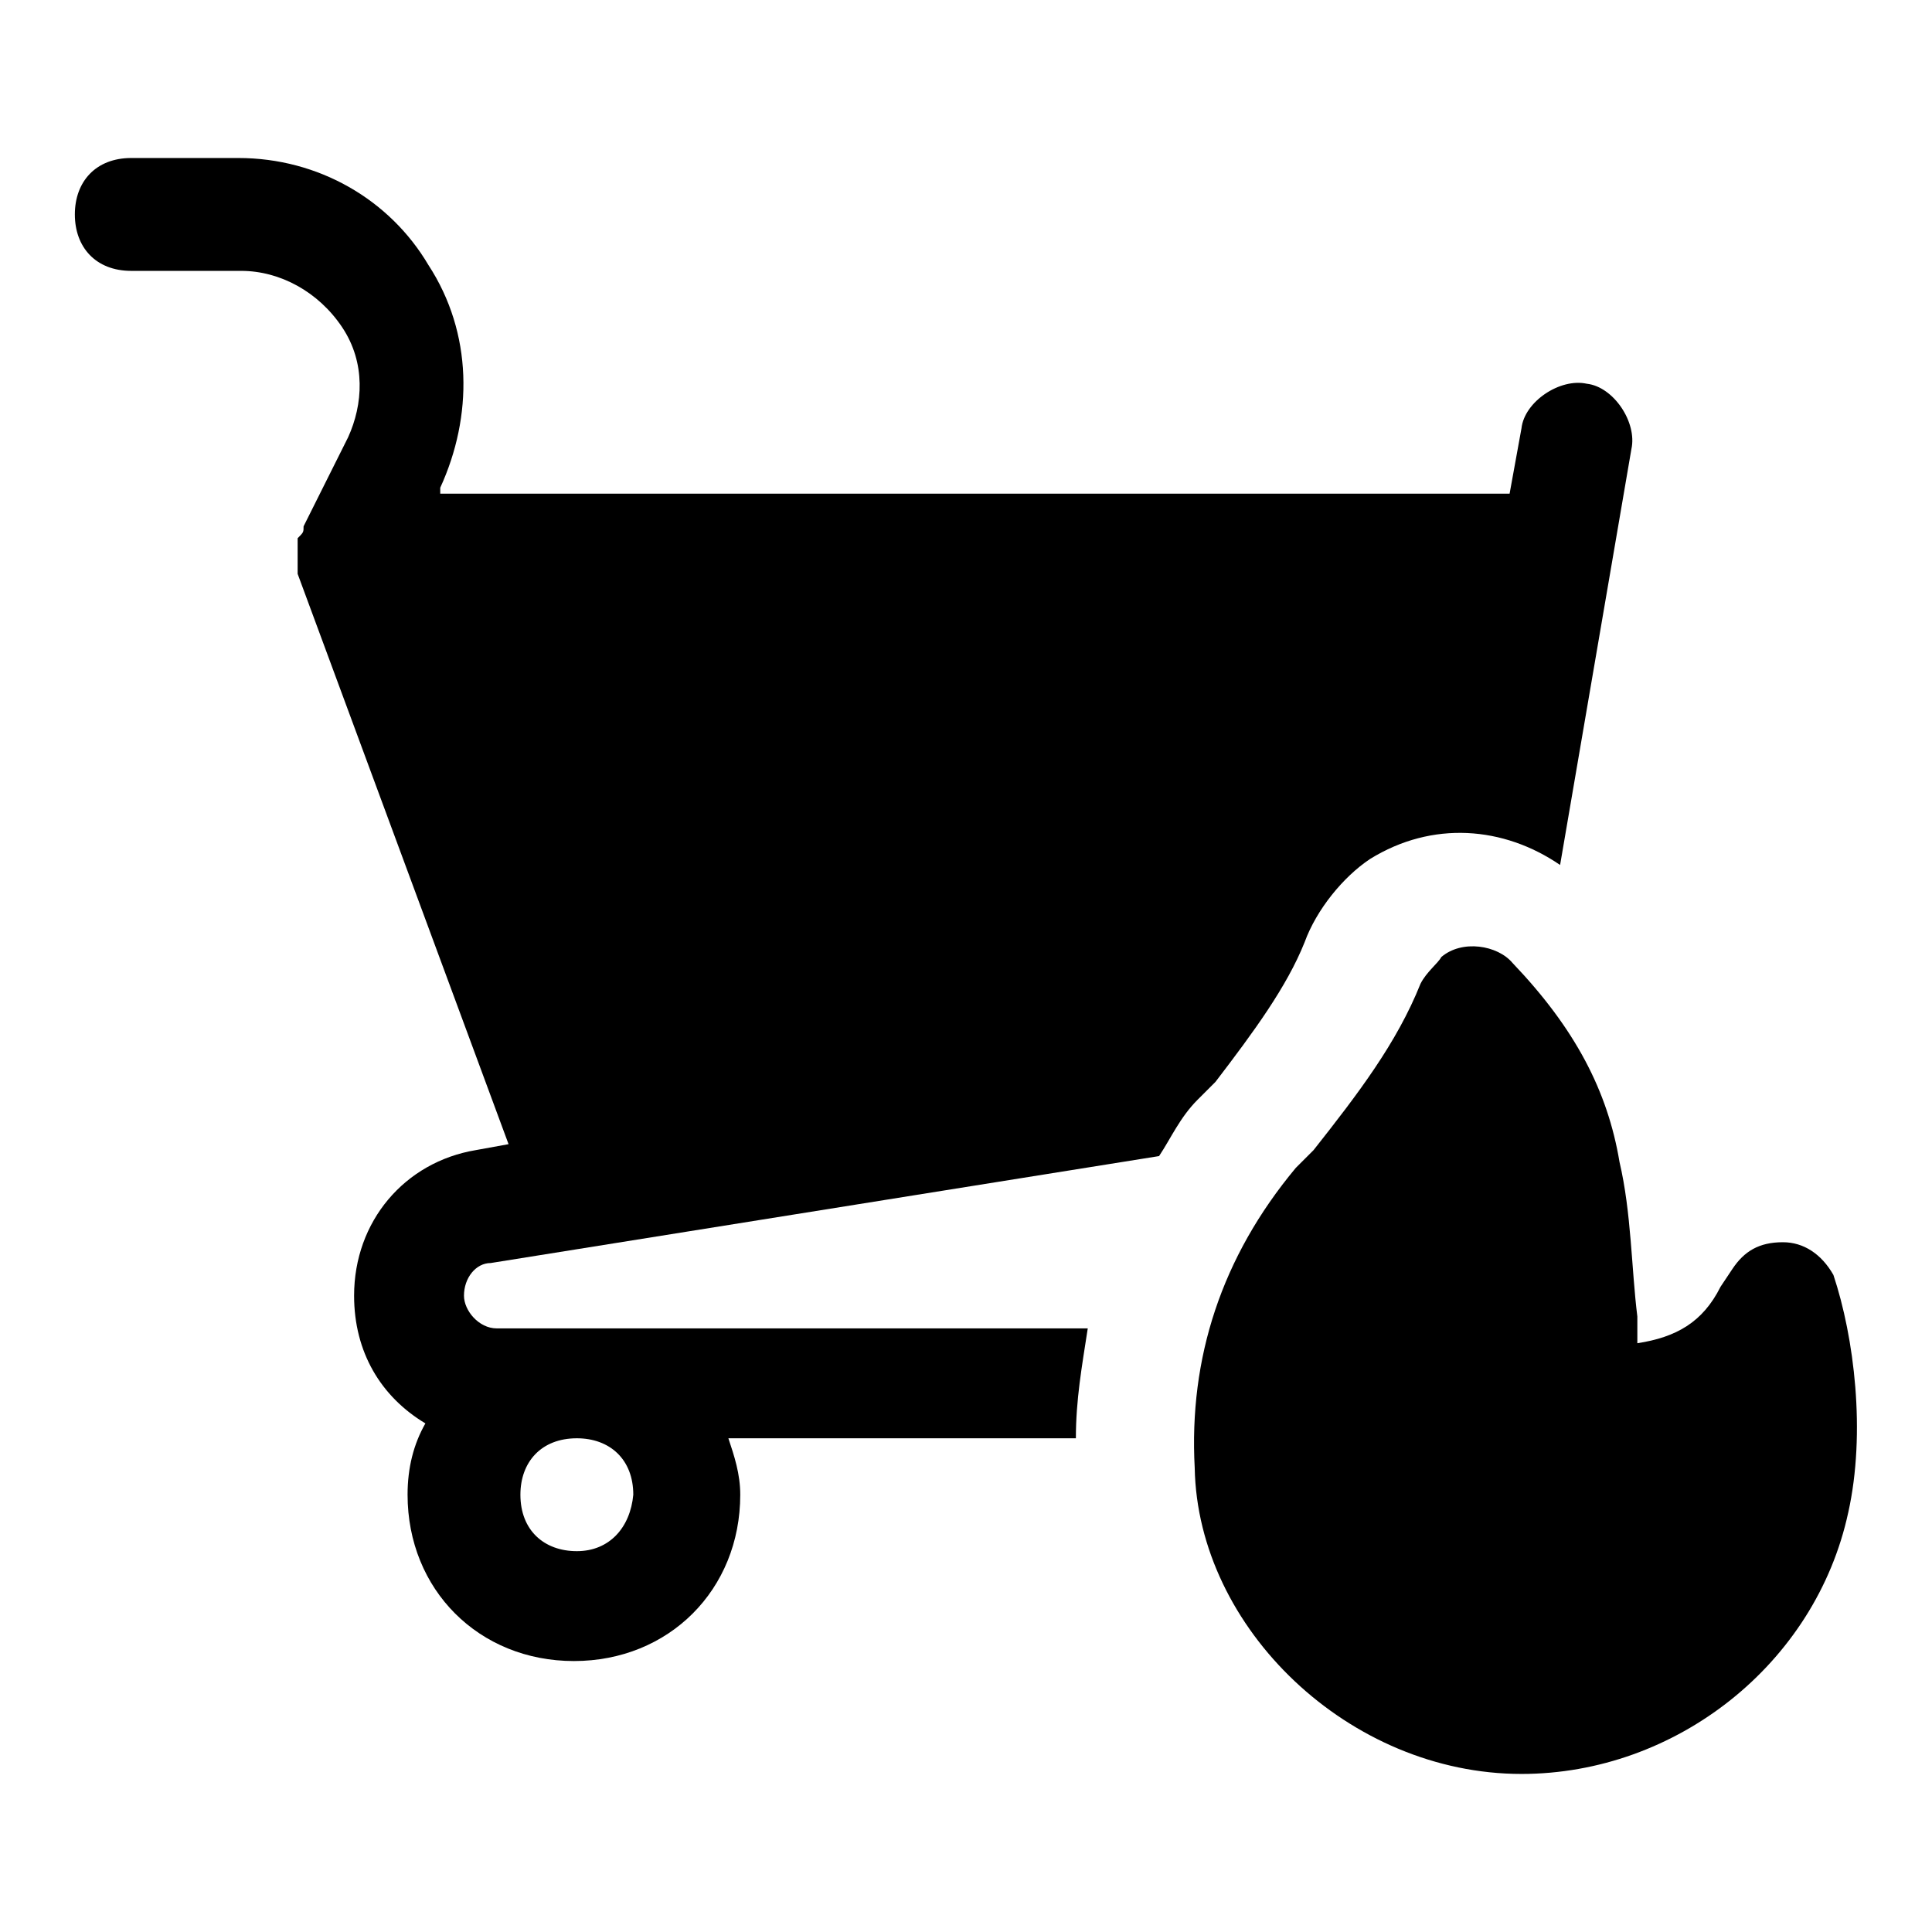
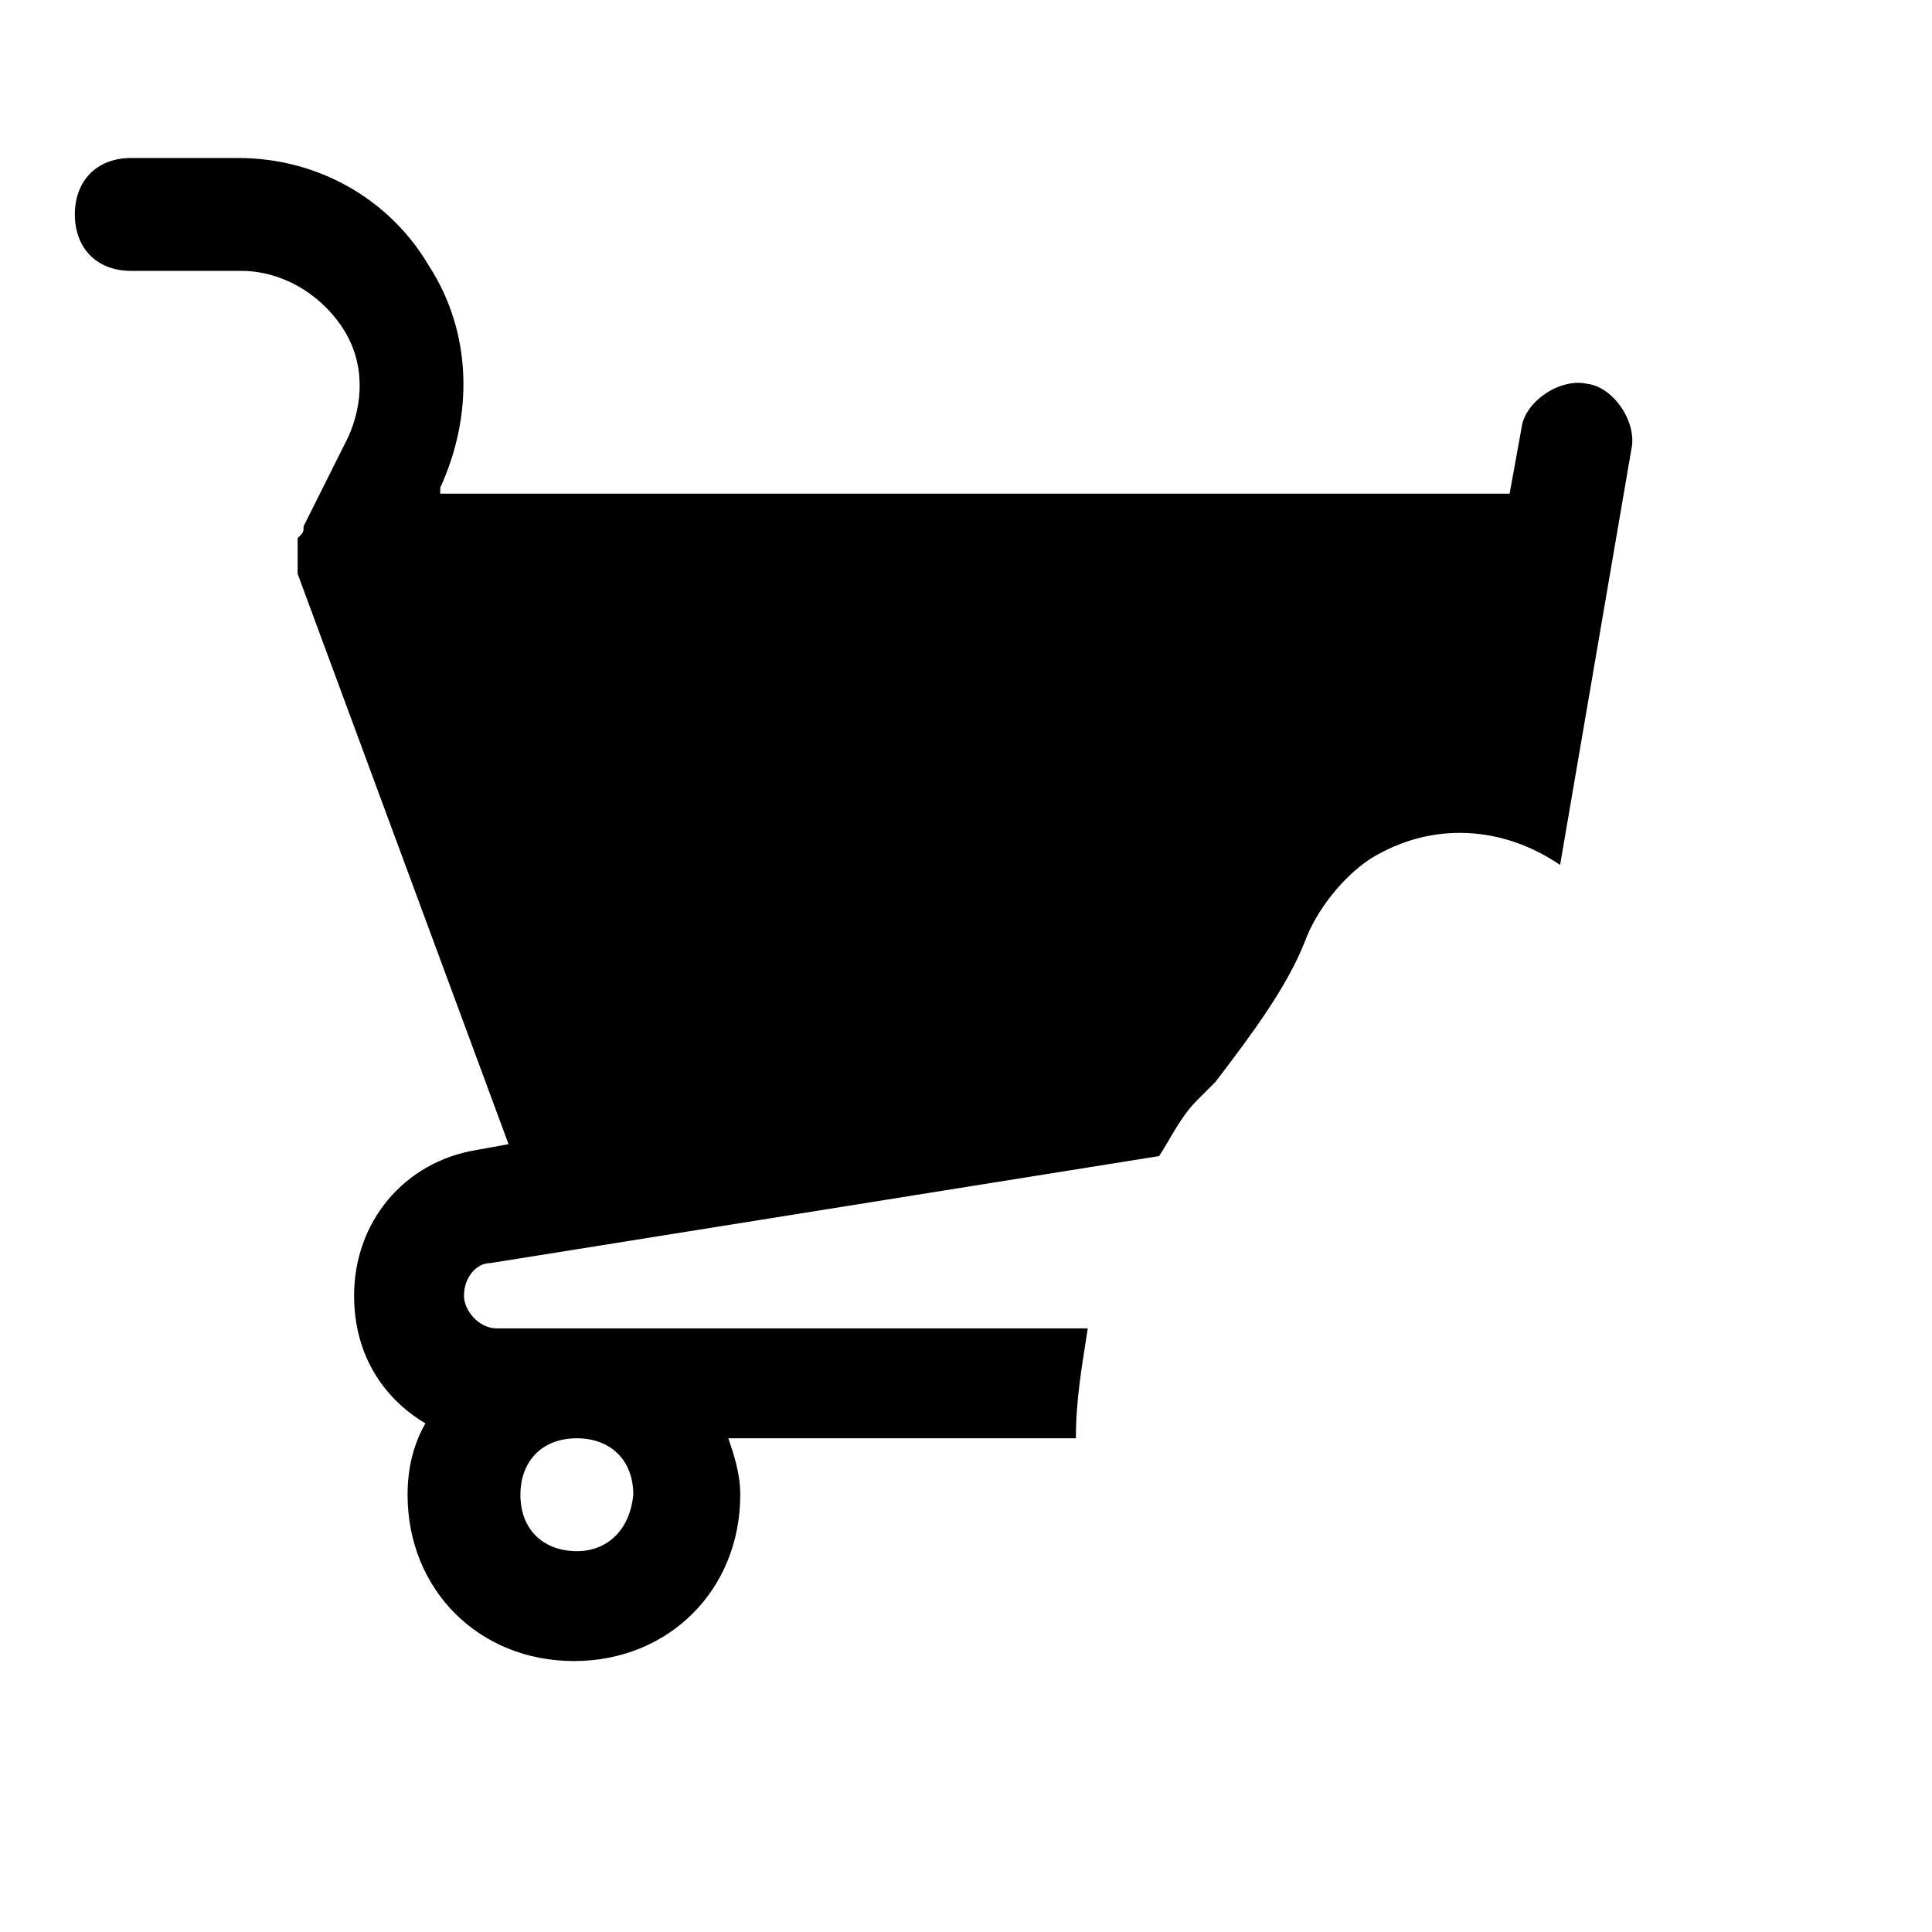
<svg xmlns="http://www.w3.org/2000/svg" fill="#000000" width="800px" height="800px" version="1.1" viewBox="144 144 512 512">
  <g>
-     <path d="m633.8 544.84c-8.66 40.148-45.656 69.273-86.594 69.273-45.656 0-85.805-38.574-86.594-81.082-1.574-29.125 7.086-55.891 26.766-79.508l4.723-4.723c11.809-14.957 22.043-28.34 28.34-44.082 1.574-3.148 4.723-5.512 5.512-7.086 5.512-4.723 14.957-3.148 18.895 1.574 16.531 17.32 25.191 33.852 28.34 52.742 3.148 13.383 3.148 28.34 4.723 40.934v7.086c10.234-1.574 17.32-5.512 22.043-14.957l3.148-4.723c3.148-4.723 7.086-7.086 13.383-7.086 5.512 0 10.234 3.148 13.383 8.66 5.508 16.531 8.656 41.723 3.934 62.977z" />
    <path d="m429.12 525.16c0-10.234 1.574-18.895 3.148-29.125h-156.65c-4.723 0-8.66-4.723-8.66-8.66 0-4.723 3.148-8.66 7.086-8.66l177.12-28.34c3.148-4.723 5.512-10.234 10.234-14.957l4.723-4.723c10.234-13.383 18.895-25.191 23.617-37 3.148-8.66 10.234-17.32 17.32-22.043 16.531-10.234 35.426-8.66 50.383 1.574l18.895-110.21c1.574-7.086-4.723-16.531-11.809-17.32-7.086-1.574-16.531 4.723-17.32 11.809l-3.148 17.32h-283.39v-1.574c8.66-18.895 8.66-40.934-3.148-59.039-10.234-17.32-29.125-28.34-50.383-28.34h-28.344c-9.445 0-14.957 6.297-14.957 14.957 0 8.66 5.512 14.957 14.957 14.957h29.125c10.234 0 20.469 5.512 26.766 14.957s5.512 20.469 1.574 29.125l-11.809 23.617c0 1.574 0 1.574-1.574 3.148v3.148 3.148 3.148l55.895 151.14-8.66 1.574c-18.895 3.148-32.273 18.895-32.273 38.574 0 14.957 7.086 26.766 18.895 33.852-3.148 5.512-4.723 11.809-4.723 18.895 0 25.191 18.895 44.082 44.082 44.082 25.191 0 44.082-18.895 44.082-44.082 0-5.512-1.574-10.234-3.148-14.957zm-132.25 29.914c-8.66 0-14.957-5.512-14.957-14.957 0-8.66 5.512-14.957 14.957-14.957 8.66 0 14.957 5.512 14.957 14.957-0.789 8.66-6.297 14.957-14.957 14.957z" />
  </g>
</svg>